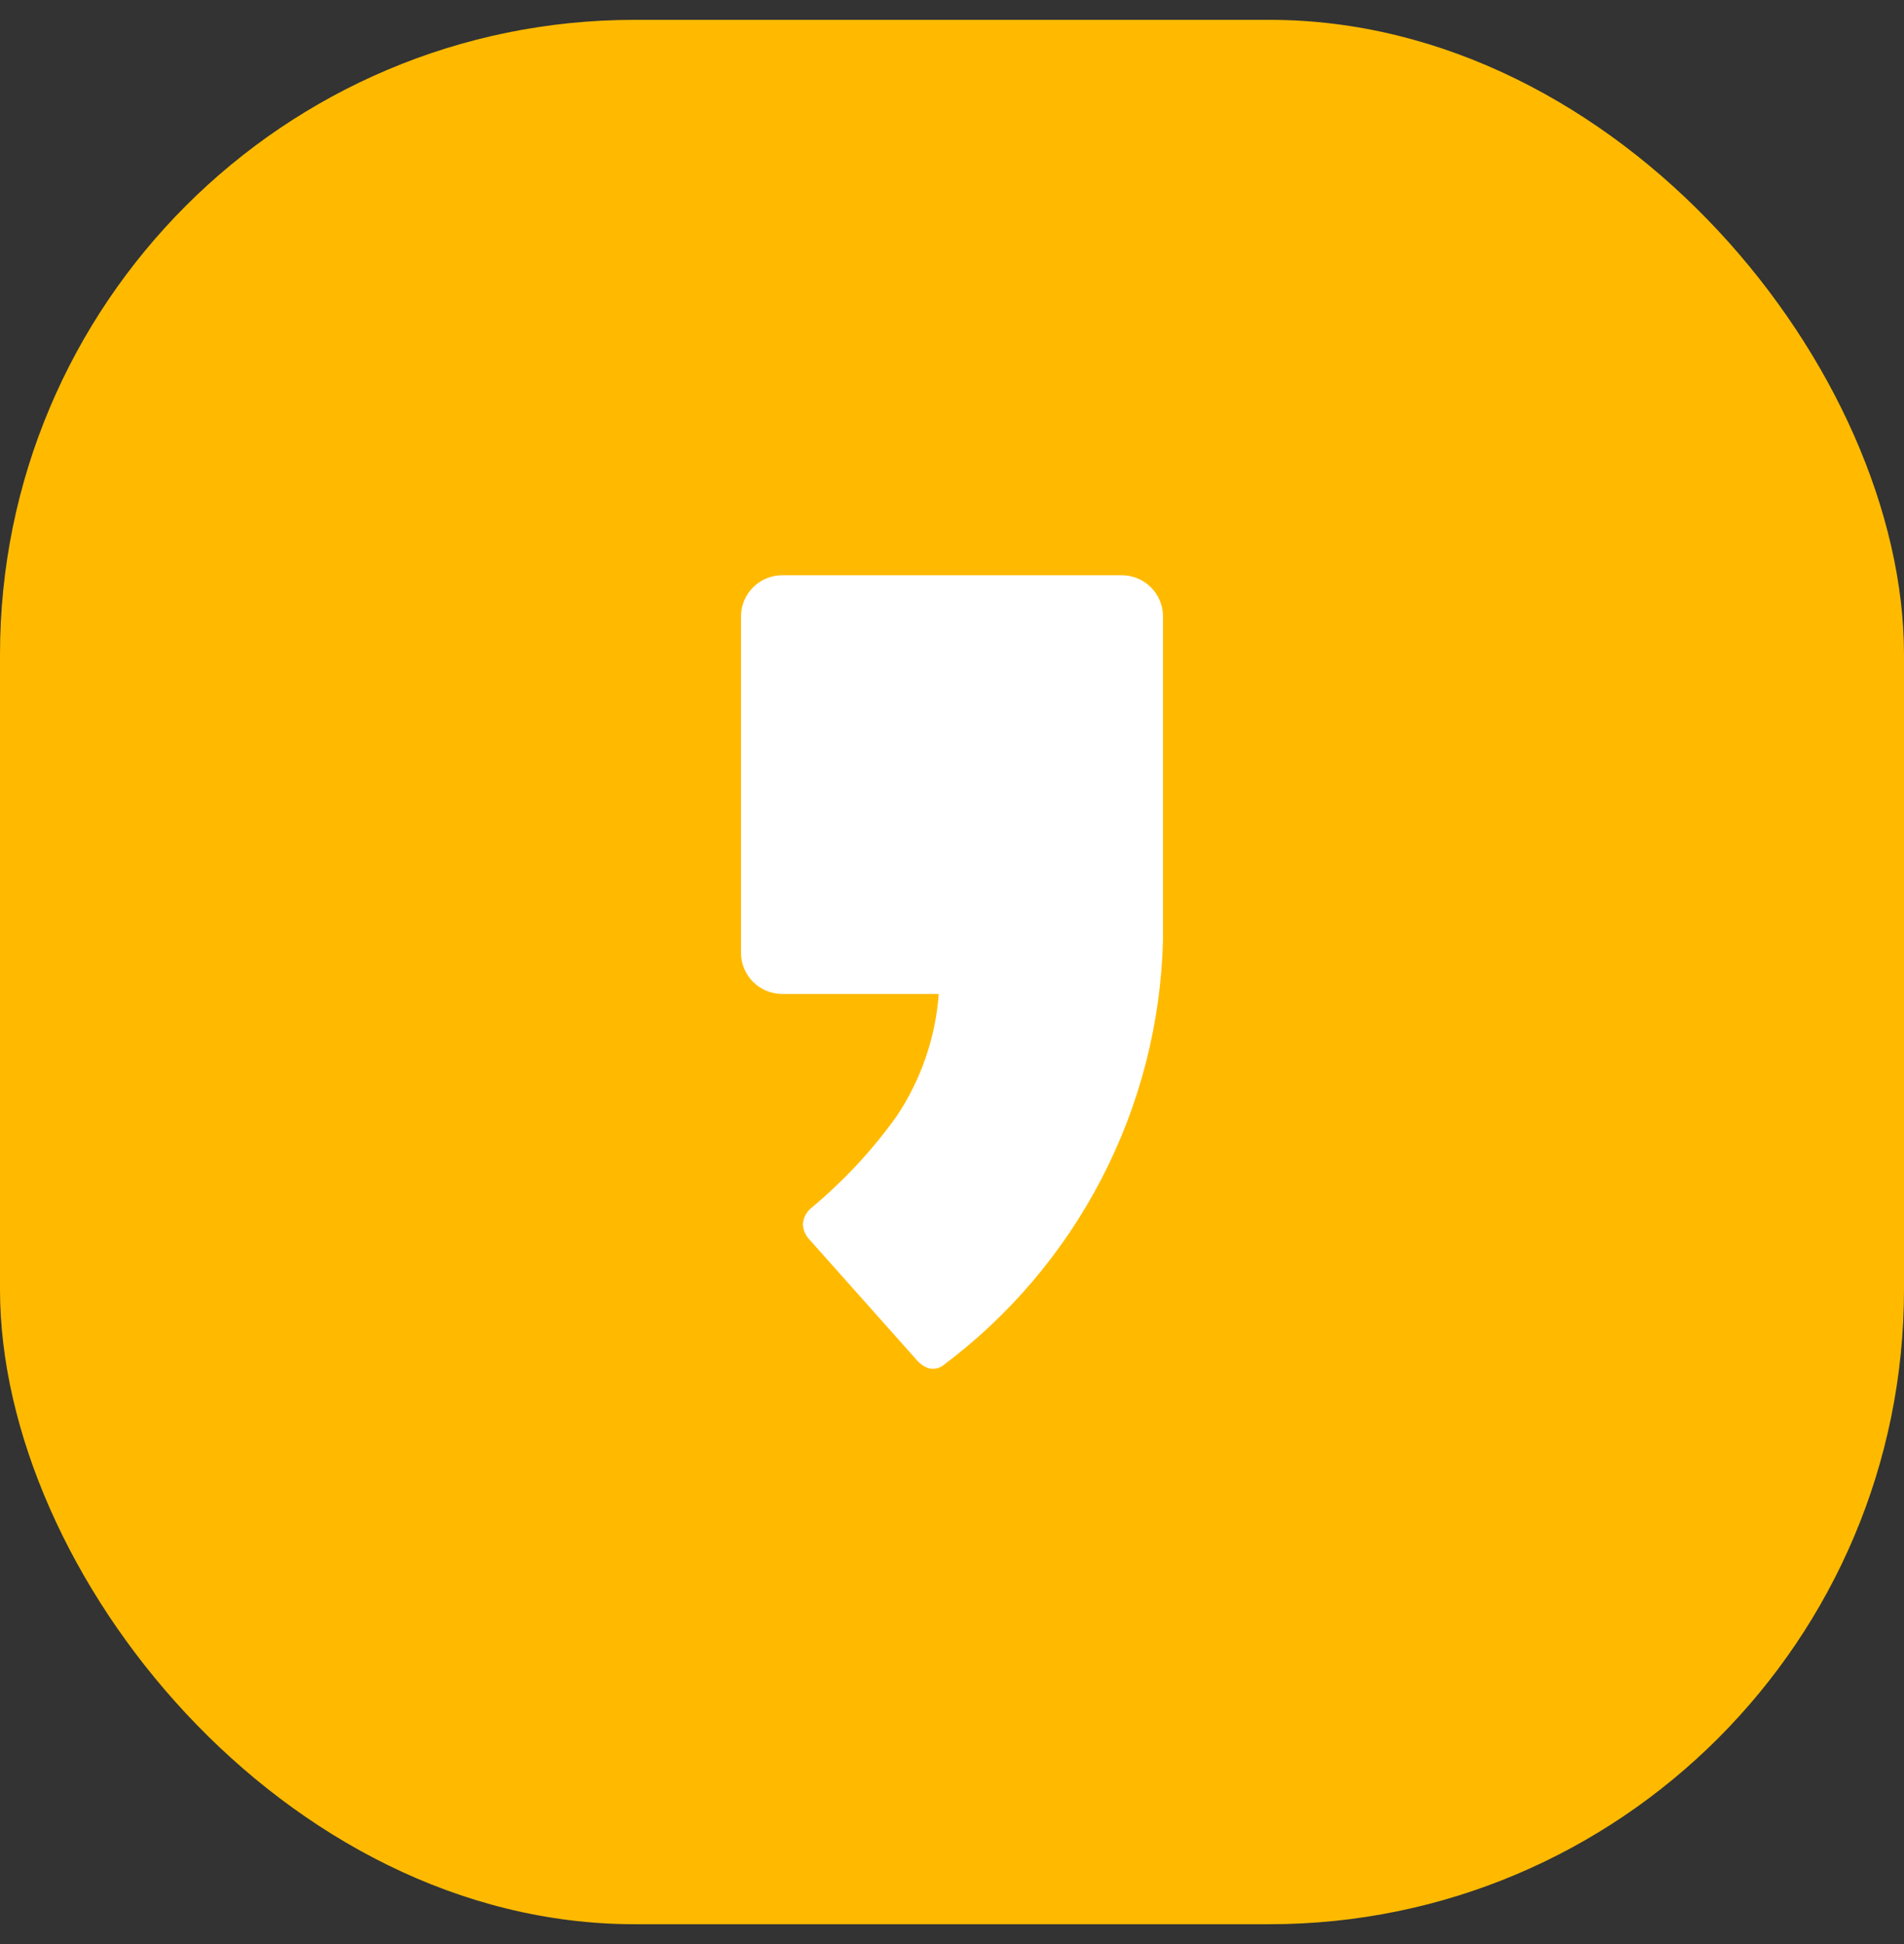
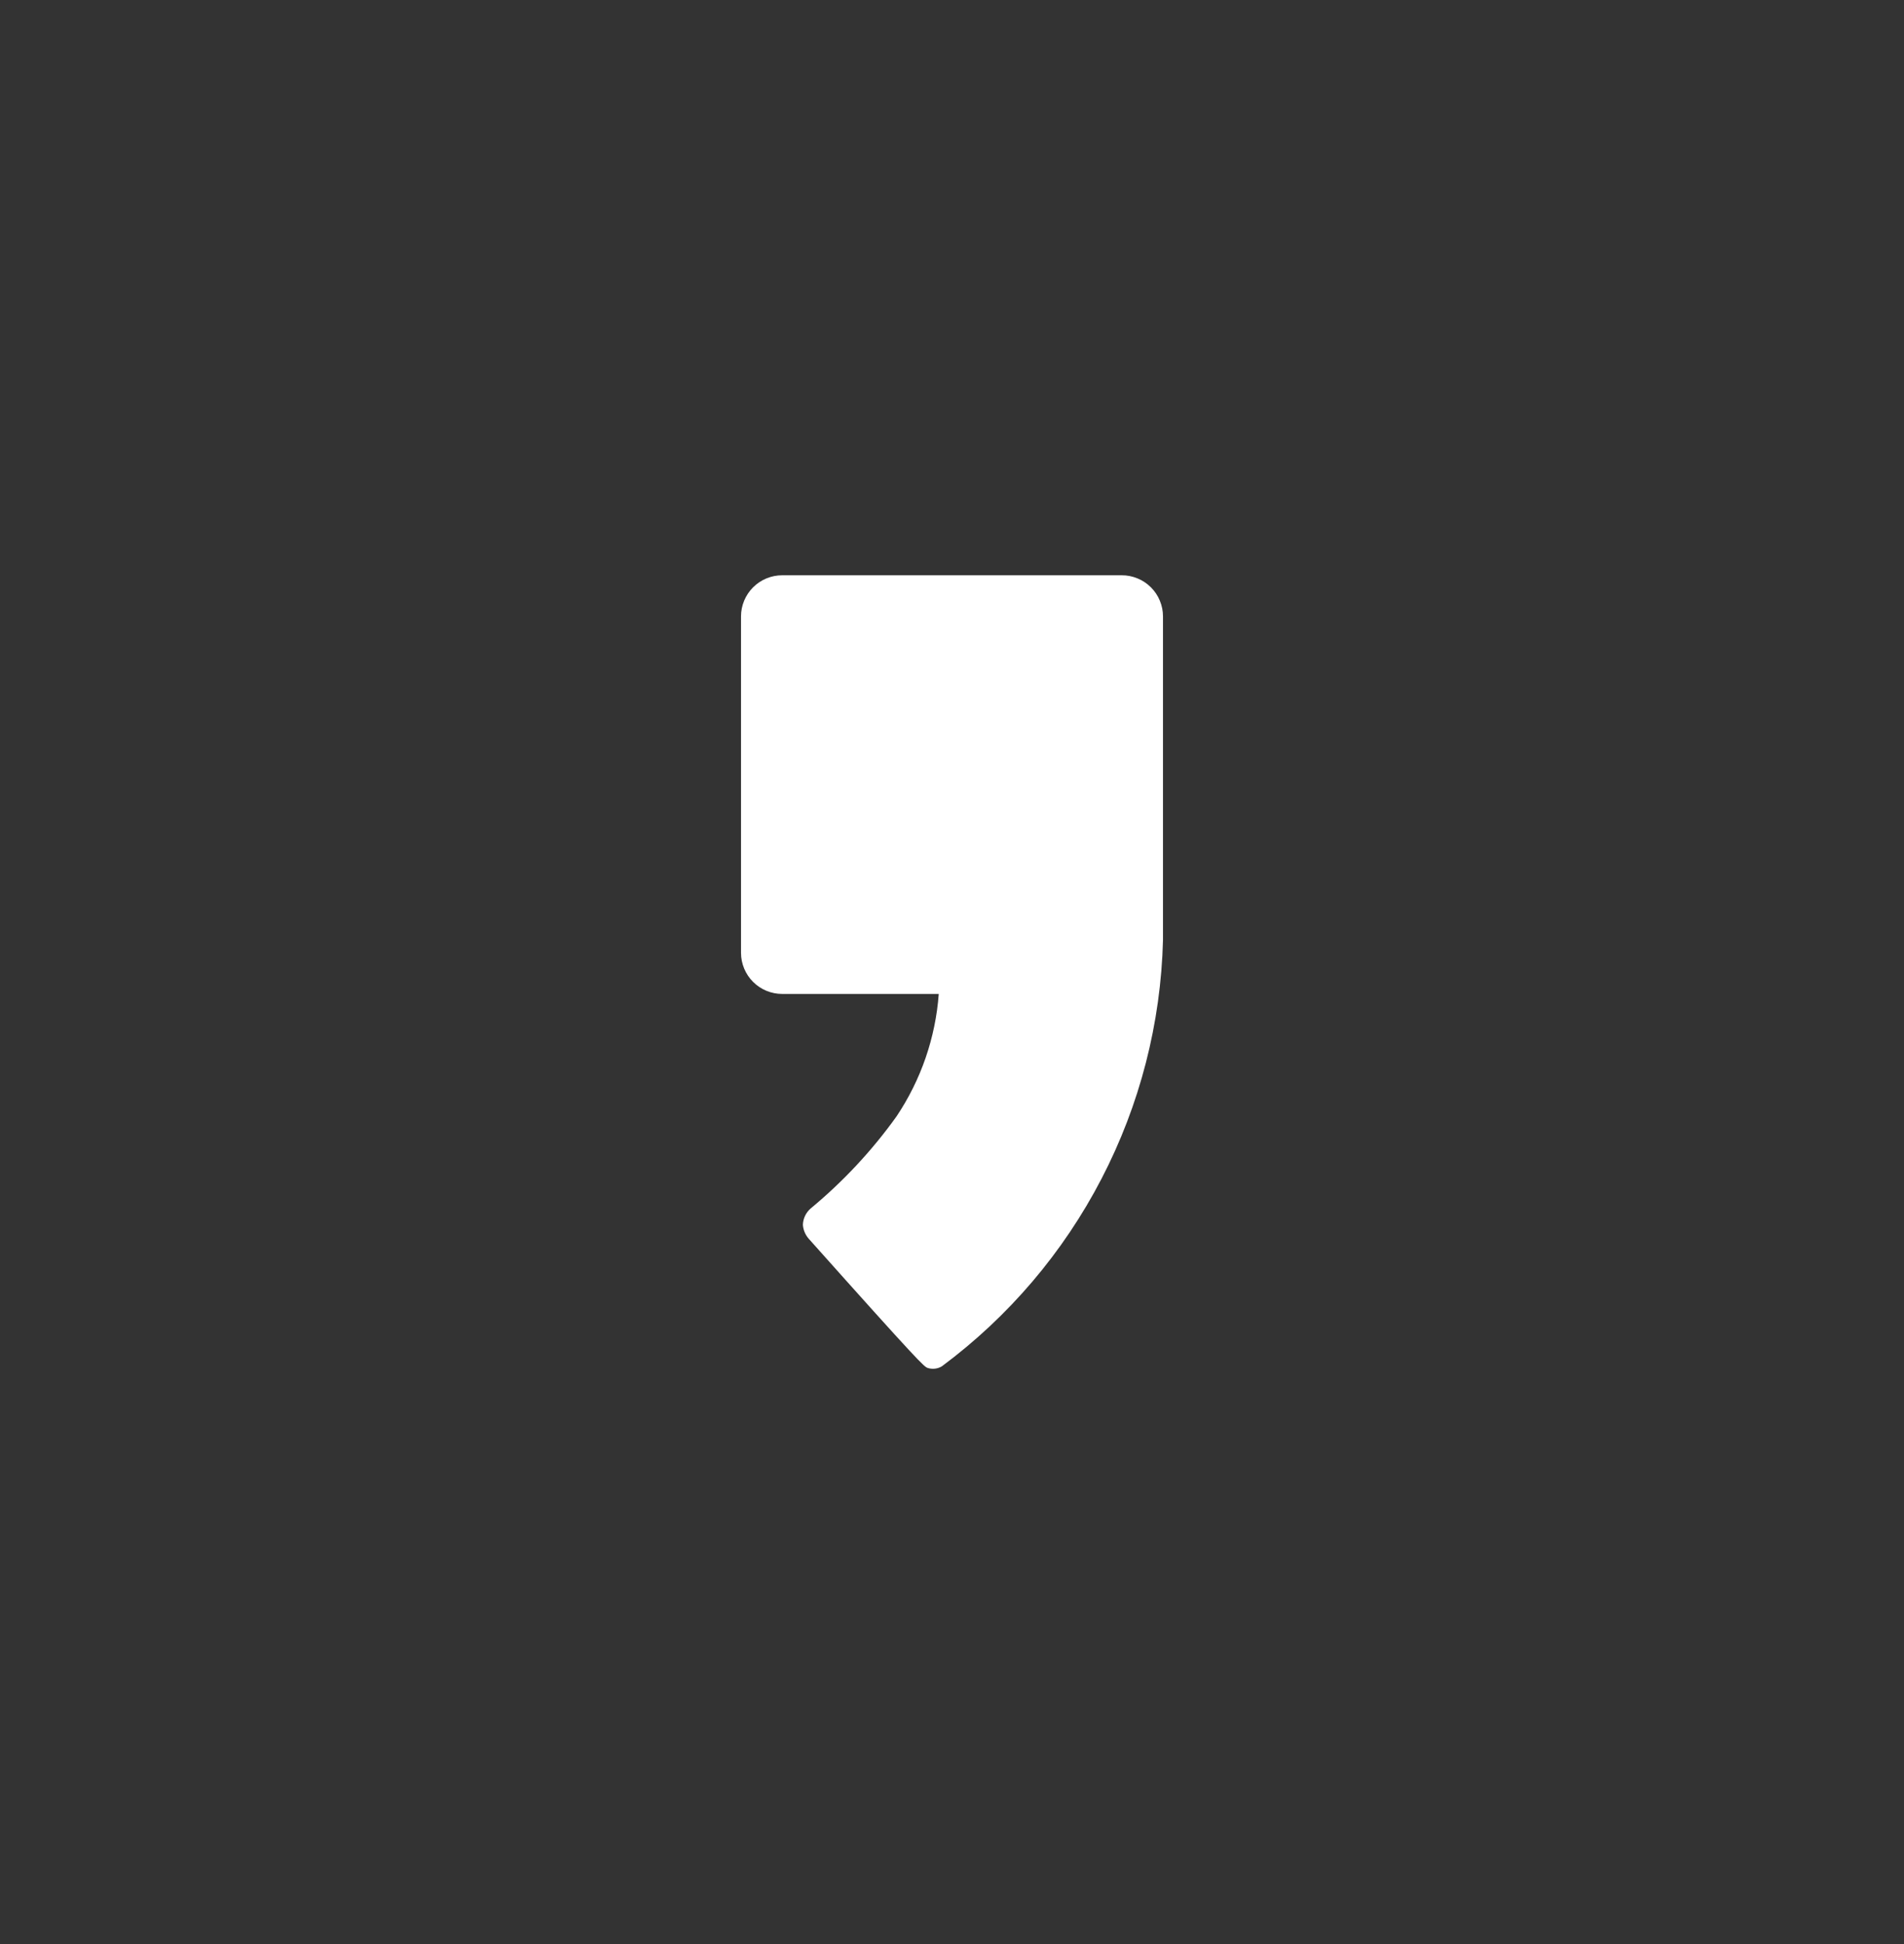
<svg xmlns="http://www.w3.org/2000/svg" width="48" height="49" viewBox="0 0 48 49" fill="none">
  <rect x="0" y="0" width="48" height="49" fill="#333333" stroke="none" />
-   <rect y="0.5" width="48" height="48" rx="16" fill="#FFBA00" />
-   <path d="M28.277 14.5H19.721C19.585 14.5 19.45 14.526 19.324 14.578C19.198 14.63 19.083 14.706 18.987 14.802C18.89 14.898 18.814 15.012 18.761 15.138C18.709 15.263 18.681 15.398 18.681 15.534V24.017C18.681 24.154 18.709 24.288 18.761 24.414C18.814 24.54 18.89 24.654 18.987 24.75C19.083 24.846 19.198 24.922 19.324 24.974C19.45 25.026 19.585 25.052 19.721 25.052H23.666C23.585 26.154 23.219 27.215 22.605 28.134C21.987 28.998 21.259 29.778 20.442 30.455C20.381 30.507 20.332 30.57 20.297 30.642C20.262 30.714 20.243 30.792 20.241 30.872C20.25 31.001 20.302 31.124 20.387 31.221L23.14 34.312C23.209 34.384 23.292 34.441 23.384 34.478C23.444 34.498 23.508 34.504 23.57 34.497C23.633 34.49 23.694 34.469 23.747 34.436C25.43 33.185 26.806 31.568 27.771 29.707C28.737 27.846 29.266 25.79 29.319 23.694C29.319 23.68 29.319 15.536 29.319 15.536C29.319 15.4 29.292 15.264 29.239 15.139C29.187 15.012 29.11 14.898 29.013 14.802C28.916 14.706 28.802 14.629 28.675 14.578C28.549 14.526 28.413 14.499 28.277 14.5Z" fill="white" />
+   <path d="M28.277 14.5H19.721C19.585 14.5 19.45 14.526 19.324 14.578C19.198 14.63 19.083 14.706 18.987 14.802C18.89 14.898 18.814 15.012 18.761 15.138C18.709 15.263 18.681 15.398 18.681 15.534V24.017C18.681 24.154 18.709 24.288 18.761 24.414C18.814 24.54 18.89 24.654 18.987 24.75C19.083 24.846 19.198 24.922 19.324 24.974C19.45 25.026 19.585 25.052 19.721 25.052H23.666C23.585 26.154 23.219 27.215 22.605 28.134C21.987 28.998 21.259 29.778 20.442 30.455C20.381 30.507 20.332 30.57 20.297 30.642C20.262 30.714 20.243 30.792 20.241 30.872C20.25 31.001 20.302 31.124 20.387 31.221C23.209 34.384 23.292 34.441 23.384 34.478C23.444 34.498 23.508 34.504 23.57 34.497C23.633 34.49 23.694 34.469 23.747 34.436C25.43 33.185 26.806 31.568 27.771 29.707C28.737 27.846 29.266 25.79 29.319 23.694C29.319 23.68 29.319 15.536 29.319 15.536C29.319 15.4 29.292 15.264 29.239 15.139C29.187 15.012 29.11 14.898 29.013 14.802C28.916 14.706 28.802 14.629 28.675 14.578C28.549 14.526 28.413 14.499 28.277 14.5Z" fill="white" />
</svg>